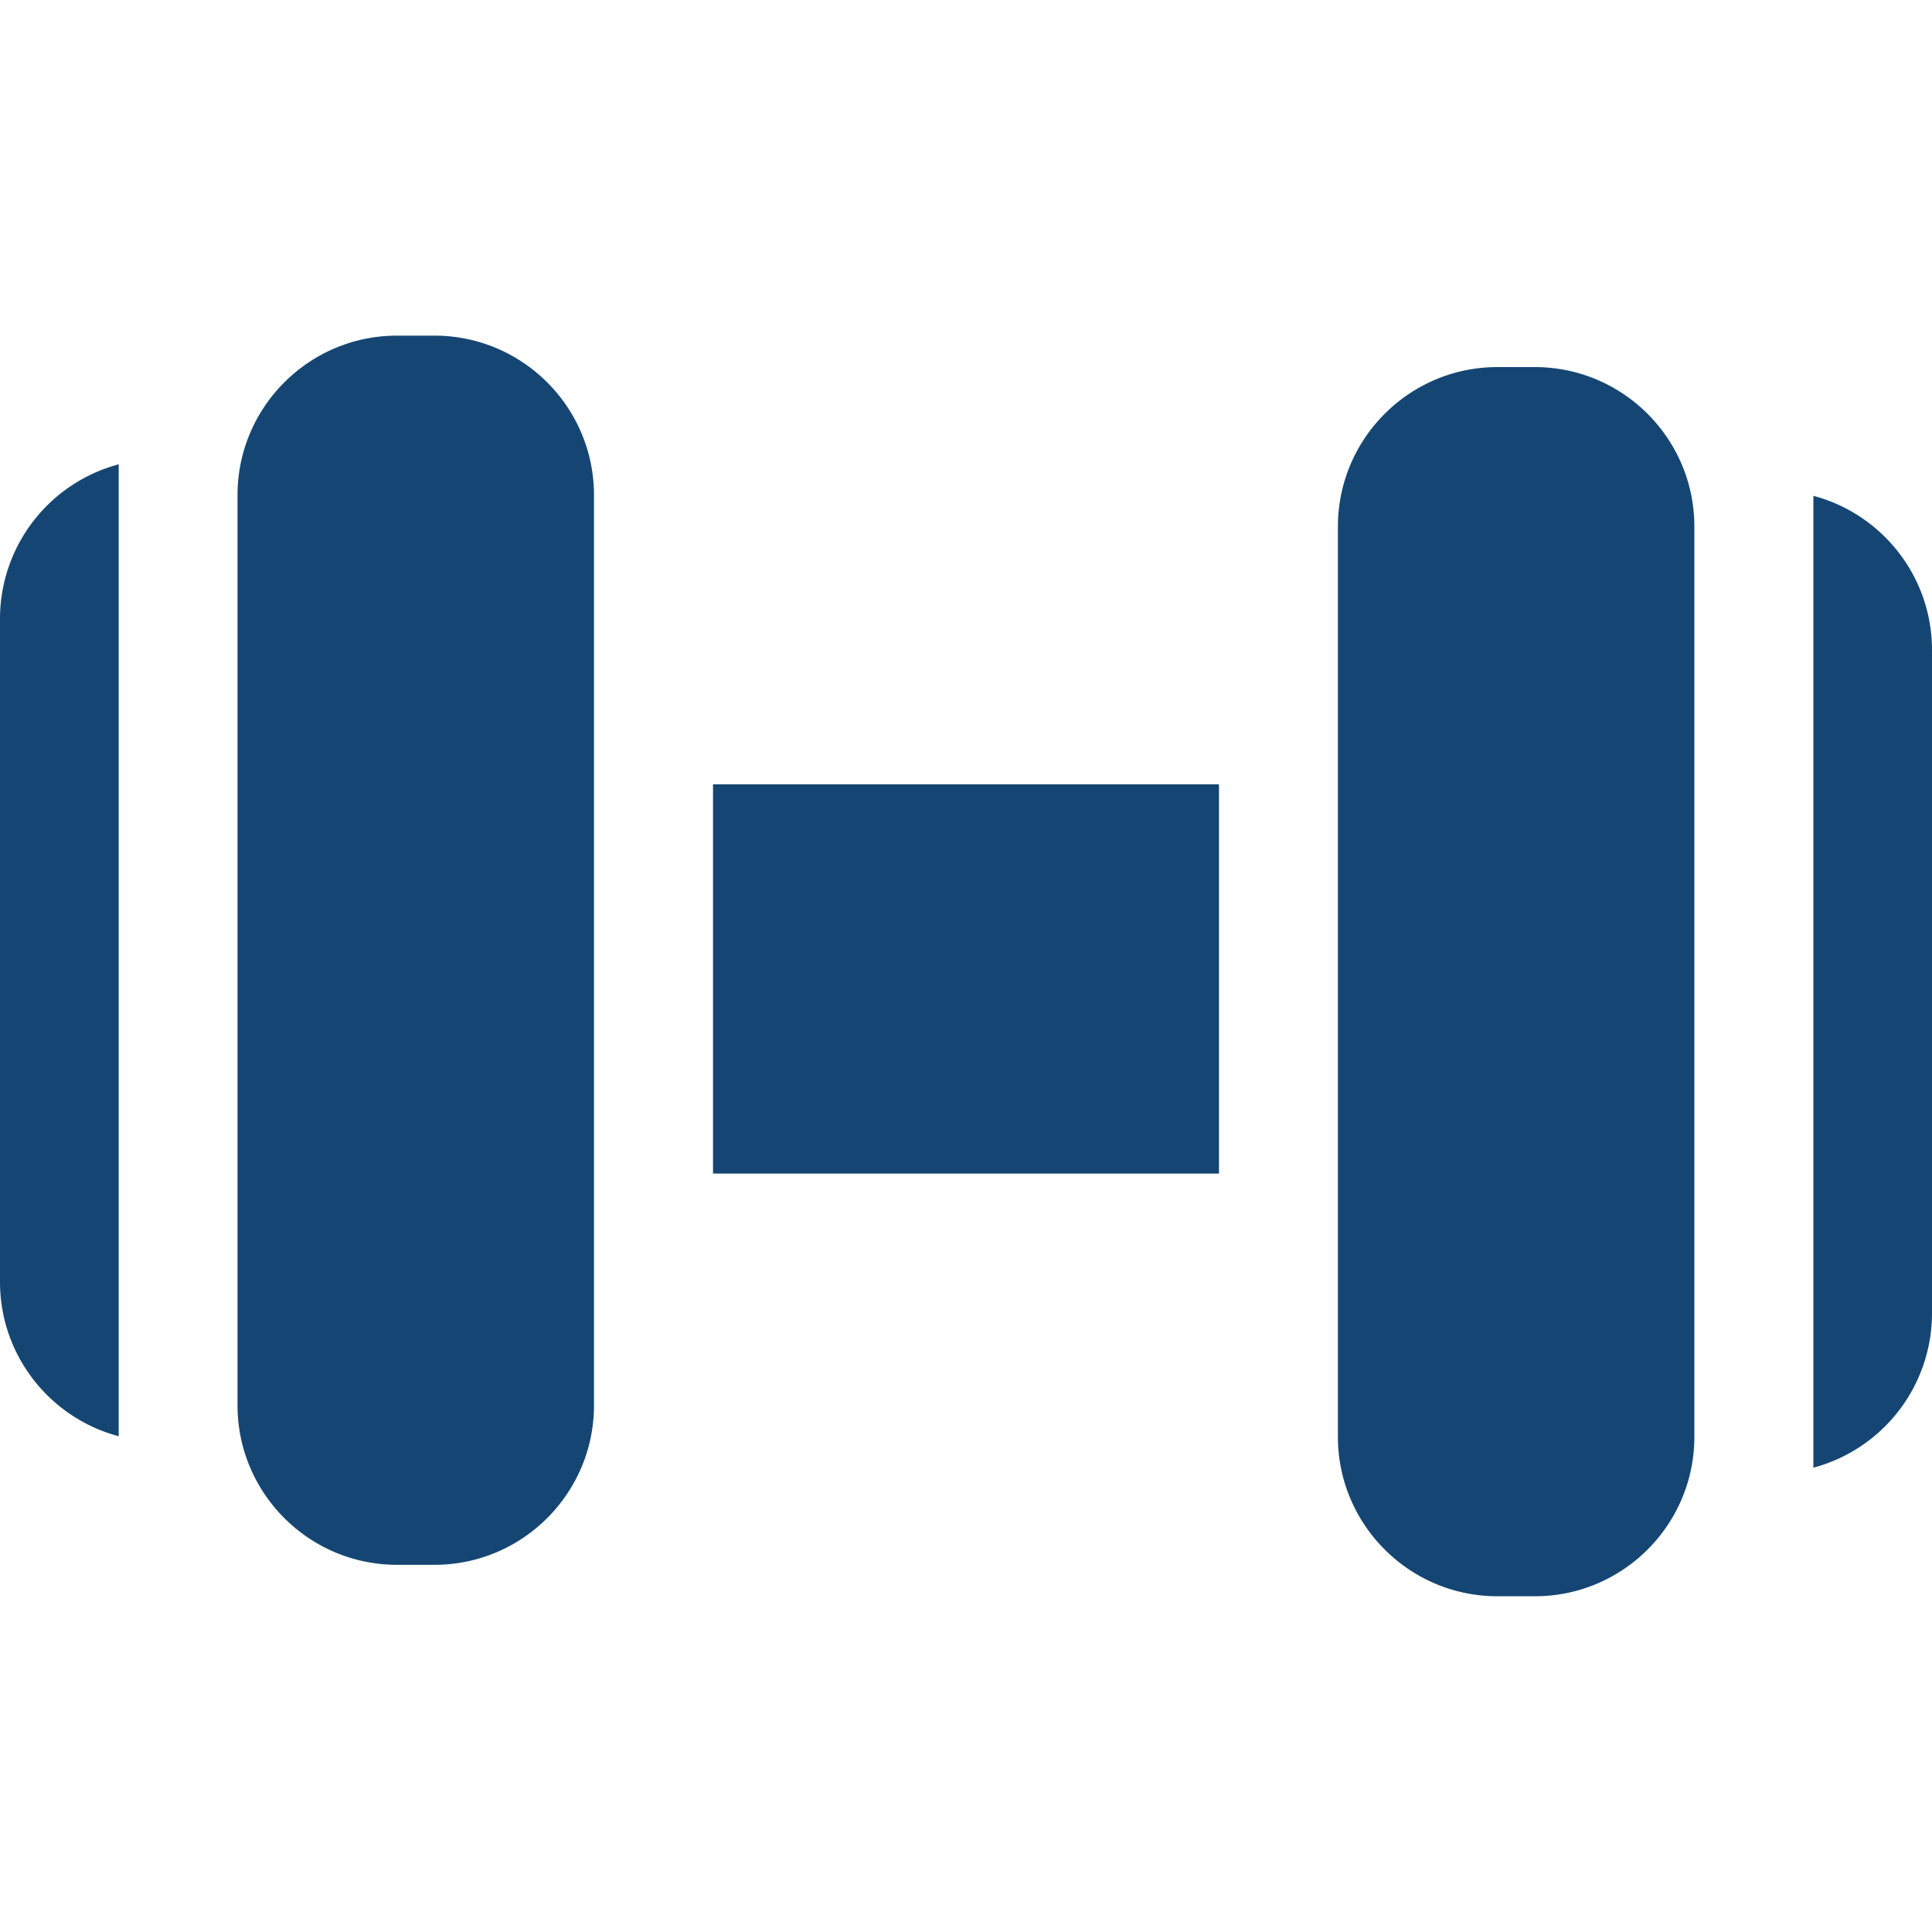
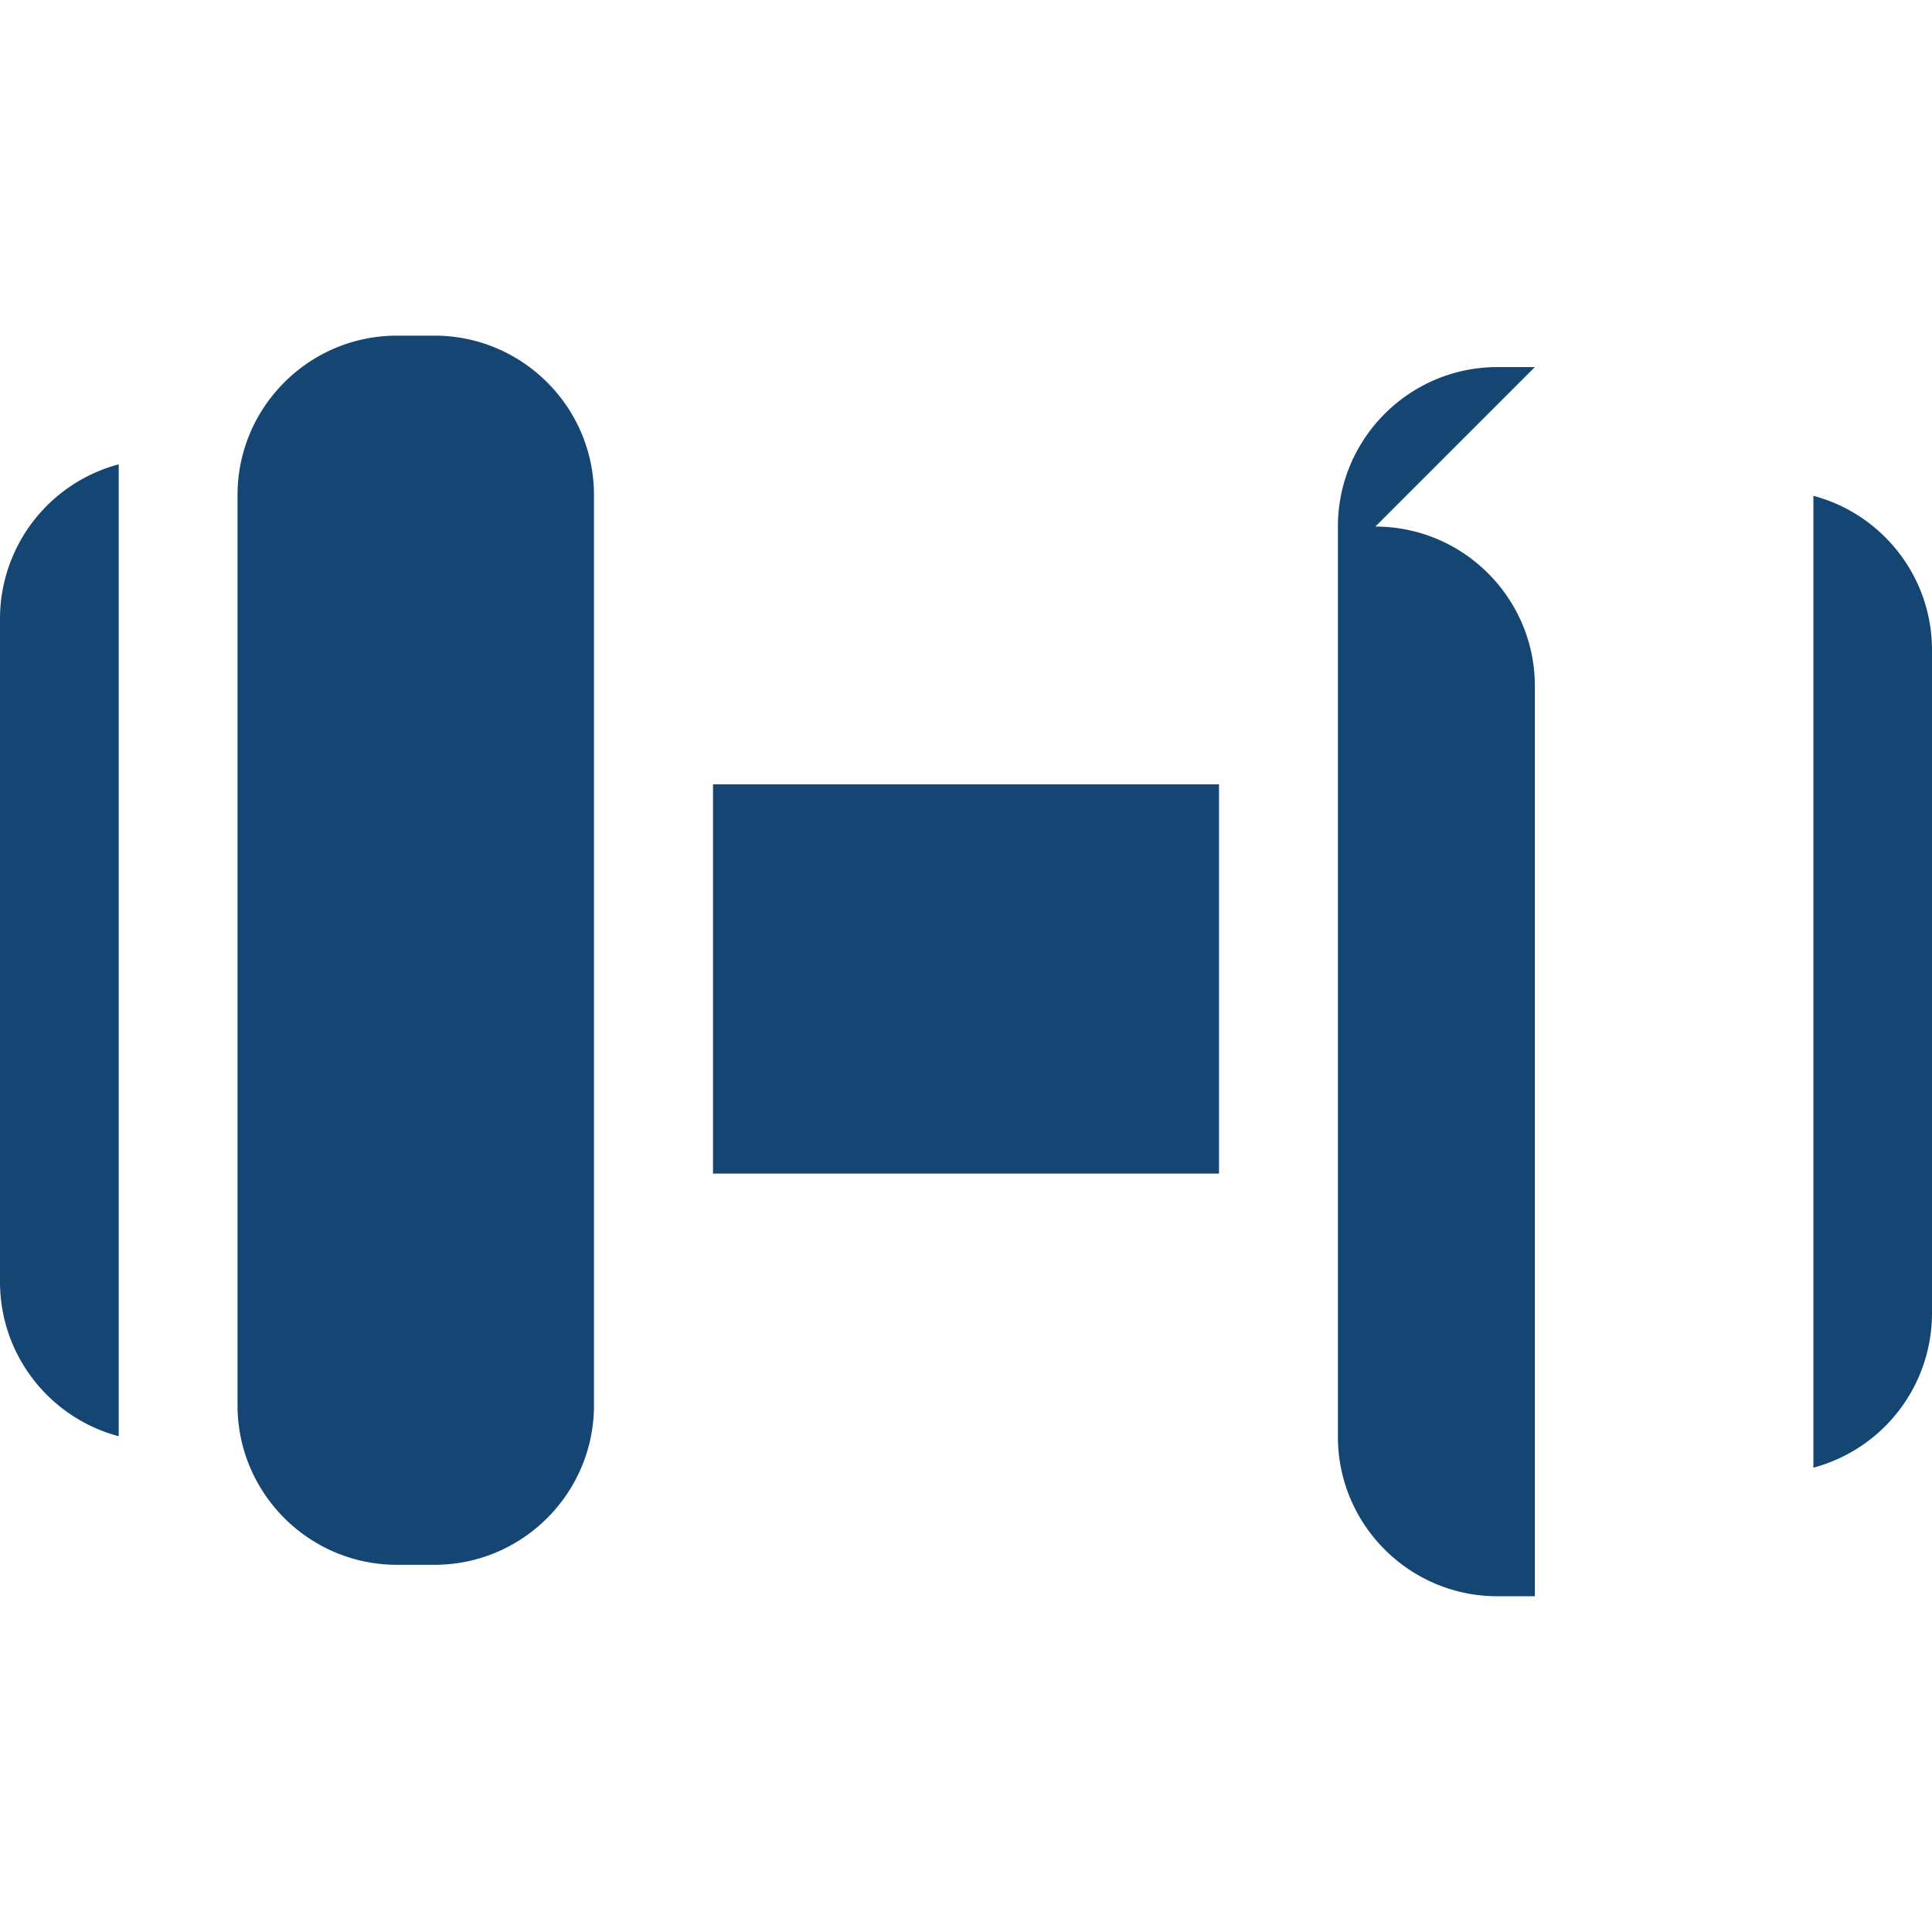
<svg xmlns="http://www.w3.org/2000/svg" width="18" height="18" fill="none">
-   <path d="M16.895 4.62v9.054A1.49 1.49 0 0018 12.237v-6.18c0-.69-.47-1.27-1.107-1.438zM14.3 3.42h-.349c-.82 0-1.486.667-1.486 1.486v8.48c0 .82.667 1.486 1.486 1.486h.349c.82 0 1.486-.666 1.486-1.486v-8.48c0-.82-.667-1.486-1.486-1.486zm-2.943 3.887H6.643v3.627h4.714V7.307zM0 5.763v6.18c0 .689.47 1.27 1.106 1.438V4.326A1.49 1.49 0 000 5.763zm4.048-2.636h-.349c-.82 0-1.486.667-1.486 1.486v8.48c0 .82.667 1.486 1.486 1.486h.349c.82 0 1.486-.667 1.486-1.486v-8.48c0-.82-.667-1.486-1.486-1.486z" fill="#154673" />
+   <path d="M16.895 4.62v9.054A1.49 1.49 0 0018 12.237v-6.18c0-.69-.47-1.27-1.107-1.438zM14.3 3.42h-.349c-.82 0-1.486.667-1.486 1.486v8.48c0 .82.667 1.486 1.486 1.486h.349v-8.48c0-.82-.667-1.486-1.486-1.486zm-2.943 3.887H6.643v3.627h4.714V7.307zM0 5.763v6.18c0 .689.47 1.27 1.106 1.438V4.326A1.49 1.49 0 000 5.763zm4.048-2.636h-.349c-.82 0-1.486.667-1.486 1.486v8.48c0 .82.667 1.486 1.486 1.486h.349c.82 0 1.486-.667 1.486-1.486v-8.48c0-.82-.667-1.486-1.486-1.486z" fill="#154673" />
</svg>